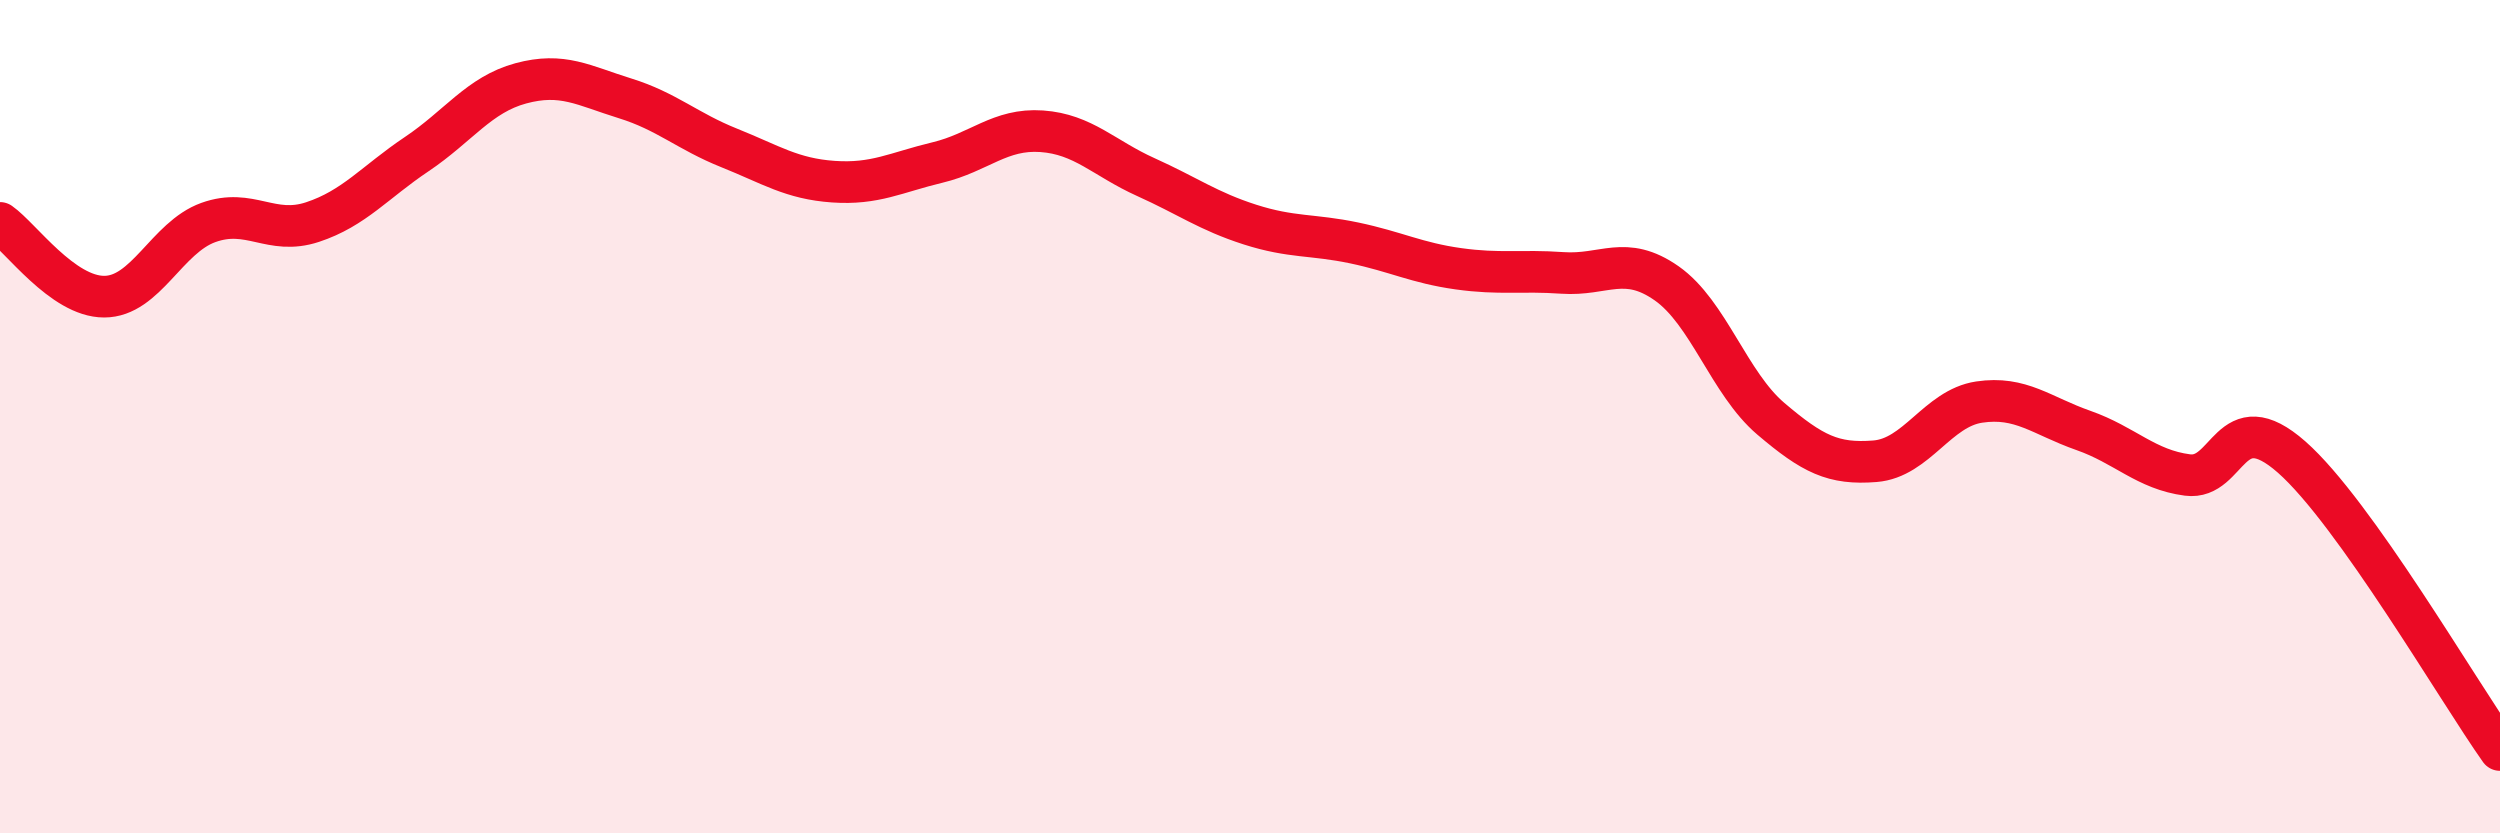
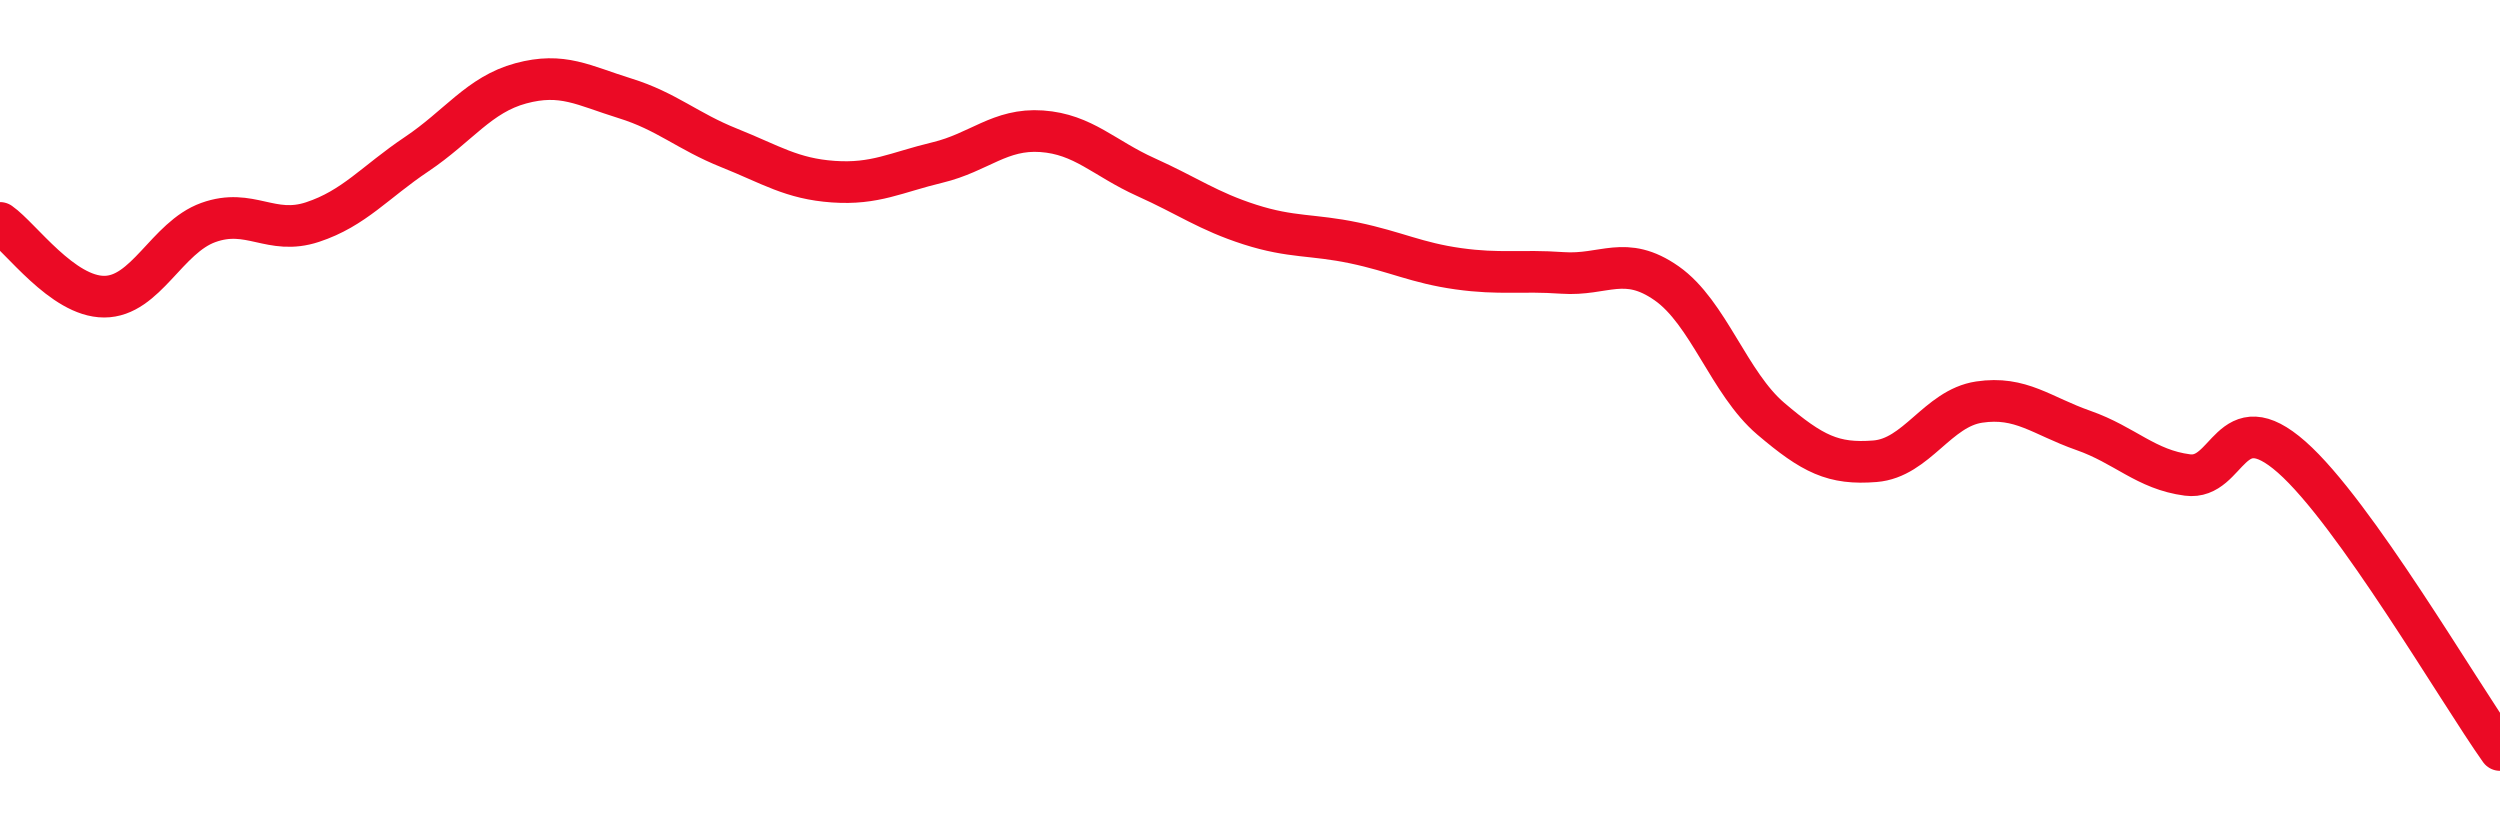
<svg xmlns="http://www.w3.org/2000/svg" width="60" height="20" viewBox="0 0 60 20">
-   <path d="M 0,5.35 C 0.5,5.7 1.5,7.12 2.5,7.12 C 3.5,7.12 4,5.7 5,5.34 C 6,4.98 6.5,5.66 7.5,5.33 C 8.5,5 9,4.37 10,3.7 C 11,3.03 11.5,2.27 12.5,2 C 13.5,1.73 14,2.05 15,2.36 C 16,2.67 16.5,3.15 17.5,3.55 C 18.5,3.95 19,4.29 20,4.36 C 21,4.43 21.5,4.14 22.5,3.9 C 23.5,3.66 24,3.08 25,3.15 C 26,3.22 26.5,3.8 27.5,4.25 C 28.5,4.7 29,5.07 30,5.39 C 31,5.71 31.5,5.62 32.5,5.83 C 33.5,6.04 34,6.31 35,6.45 C 36,6.59 36.5,6.48 37.5,6.55 C 38.5,6.62 39,6.1 40,6.8 C 41,7.5 41.5,9.2 42.5,10.05 C 43.5,10.9 44,11.15 45,11.07 C 46,10.99 46.5,9.8 47.5,9.65 C 48.5,9.5 49,9.98 50,10.33 C 51,10.68 51.5,11.27 52.5,11.4 C 53.5,11.53 53.5,9.65 55,10.97 C 56.5,12.29 59,16.59 60,18L60 20L0 20Z" fill="#EB0A25" opacity="0.1" stroke-linecap="round" stroke-linejoin="round" />
  <path d="M 0,5.35 C 0.5,5.7 1.5,7.12 2.5,7.12 C 3.5,7.12 4,5.7 5,5.34 C 6,4.98 6.5,5.66 7.5,5.33 C 8.5,5 9,4.37 10,3.7 C 11,3.03 11.5,2.27 12.5,2 C 13.5,1.73 14,2.05 15,2.36 C 16,2.67 16.5,3.15 17.5,3.55 C 18.5,3.95 19,4.29 20,4.36 C 21,4.43 21.5,4.14 22.5,3.9 C 23.5,3.66 24,3.08 25,3.15 C 26,3.22 26.5,3.8 27.5,4.25 C 28.5,4.7 29,5.07 30,5.39 C 31,5.71 31.5,5.62 32.5,5.83 C 33.5,6.04 34,6.31 35,6.45 C 36,6.59 36.5,6.48 37.5,6.55 C 38.5,6.62 39,6.1 40,6.8 C 41,7.5 41.5,9.2 42.5,10.05 C 43.5,10.9 44,11.15 45,11.07 C 46,10.99 46.5,9.8 47.5,9.65 C 48.5,9.5 49,9.98 50,10.33 C 51,10.68 51.5,11.27 52.5,11.4 C 53.5,11.53 53.5,9.65 55,10.97 C 56.5,12.29 59,16.59 60,18" stroke="#EB0A25" stroke-width="1" fill="none" stroke-linecap="round" stroke-linejoin="round" />
</svg>